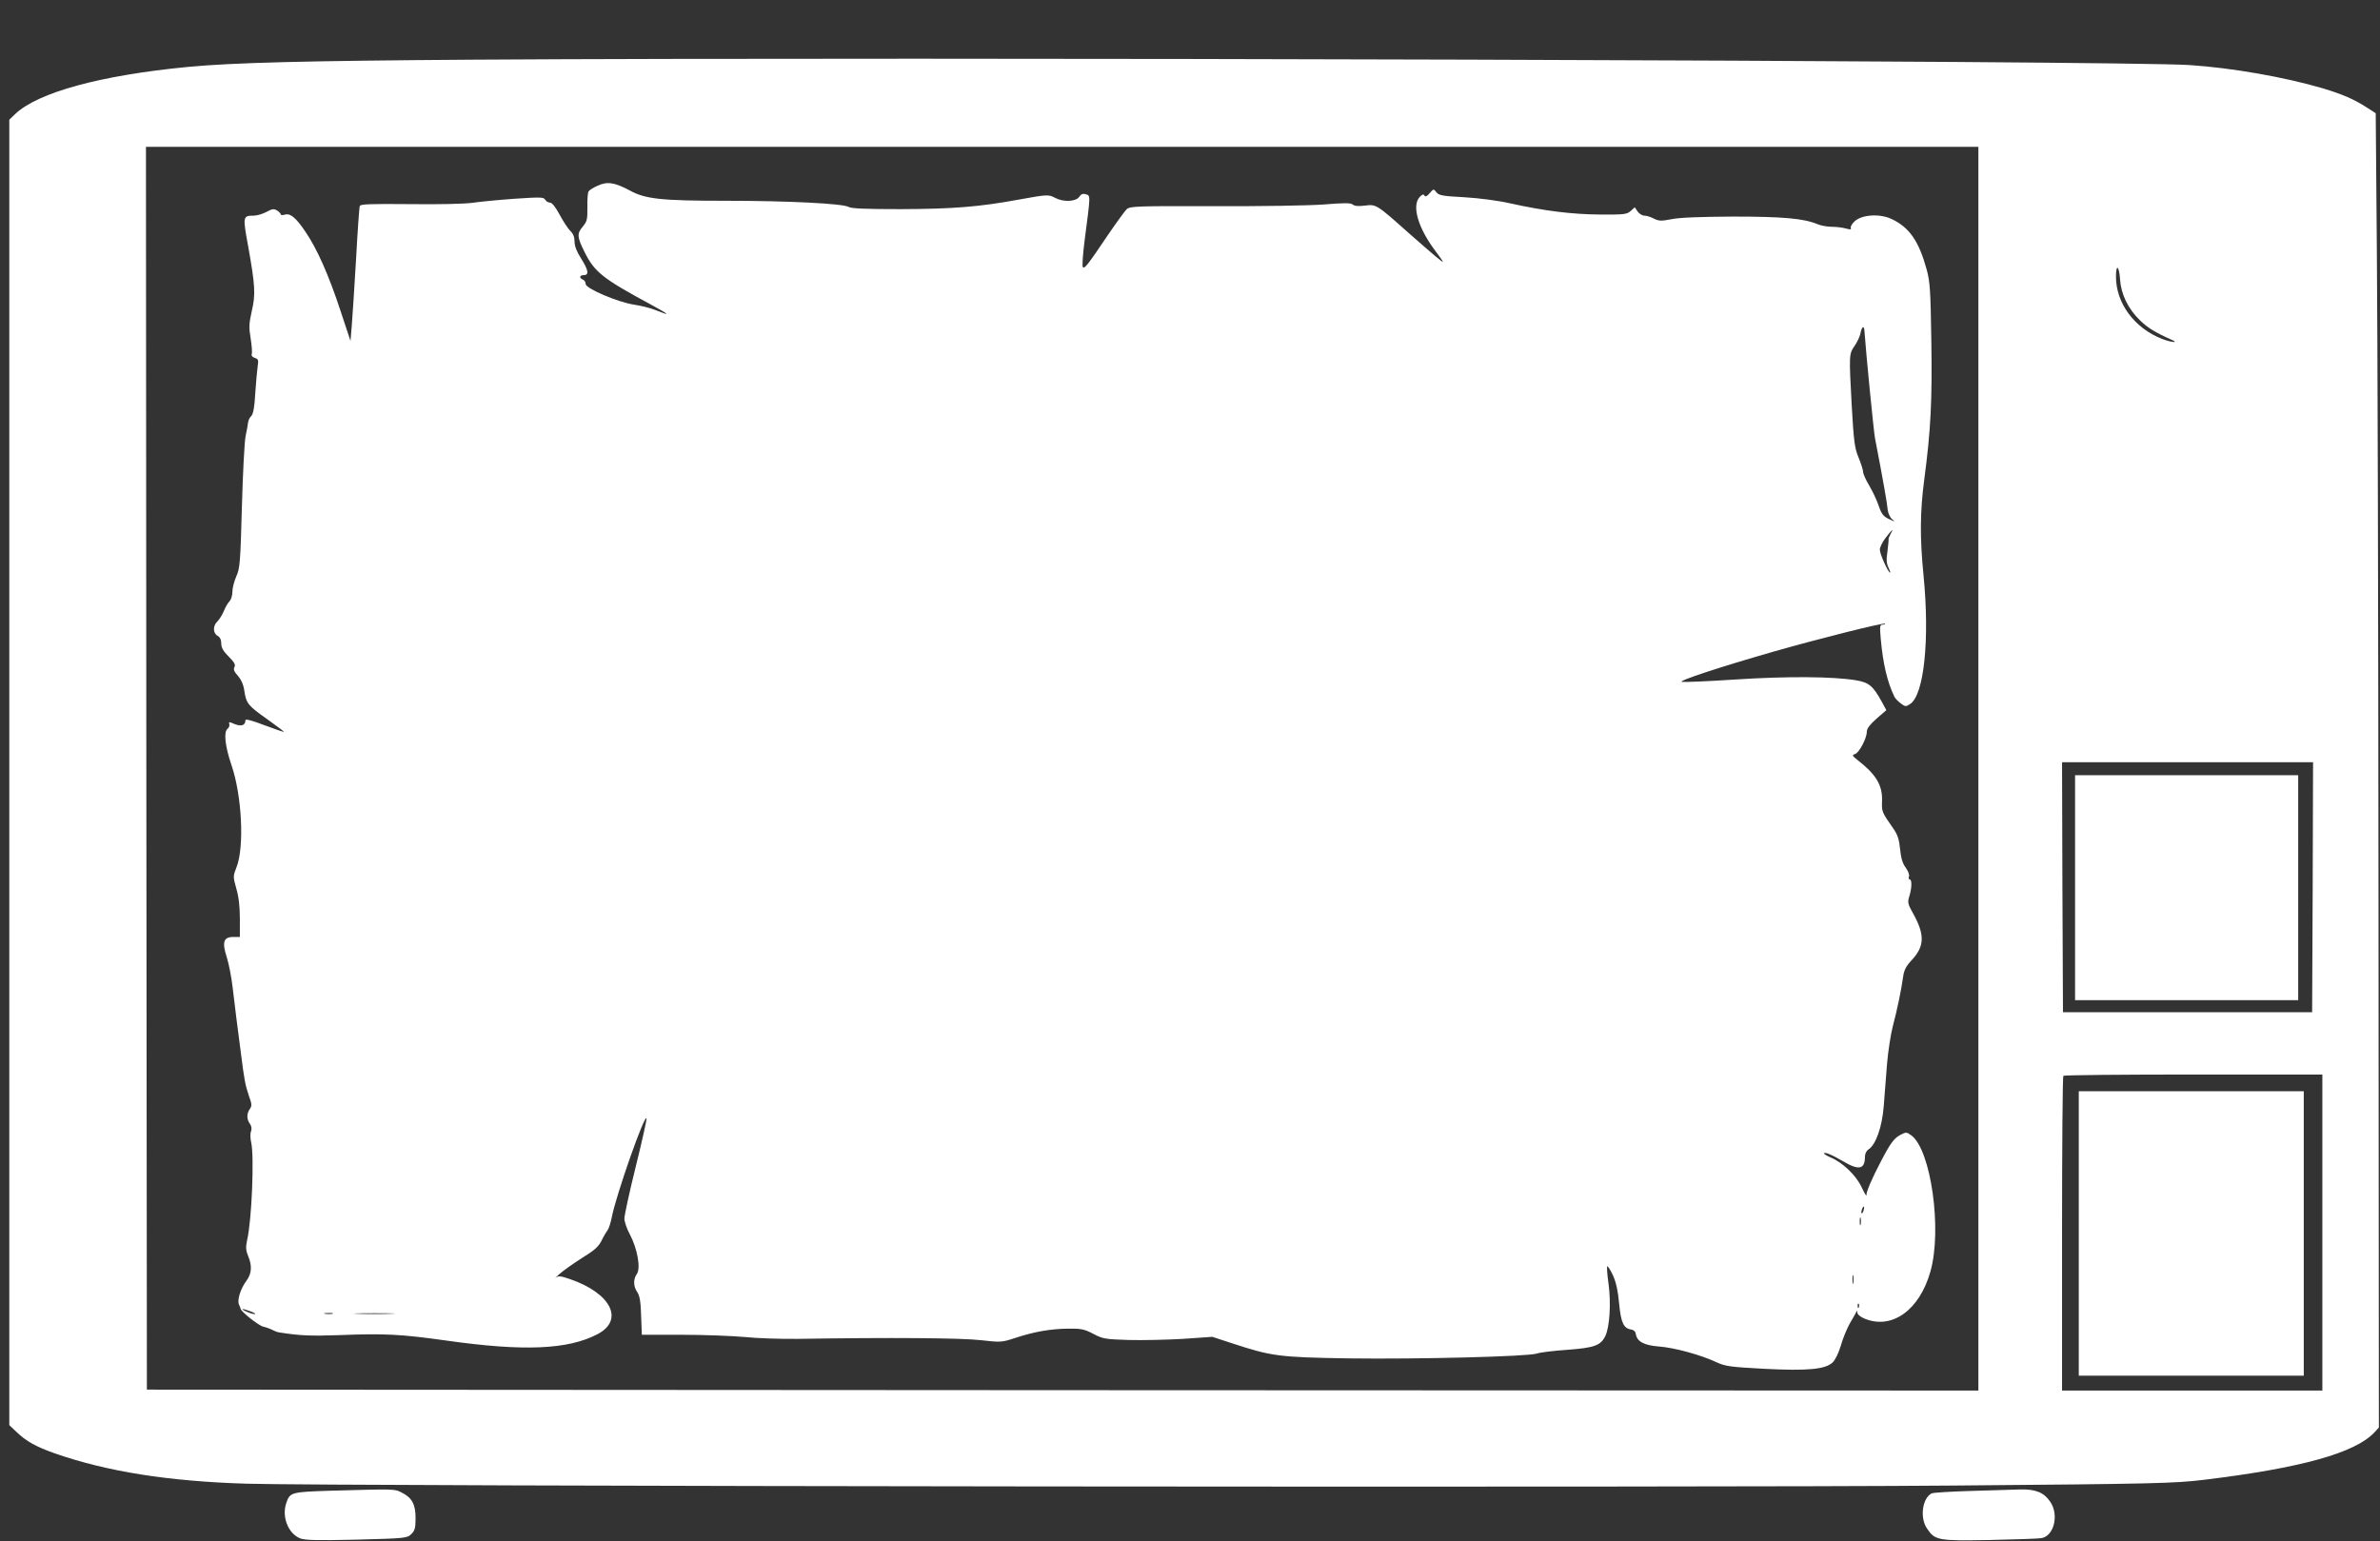
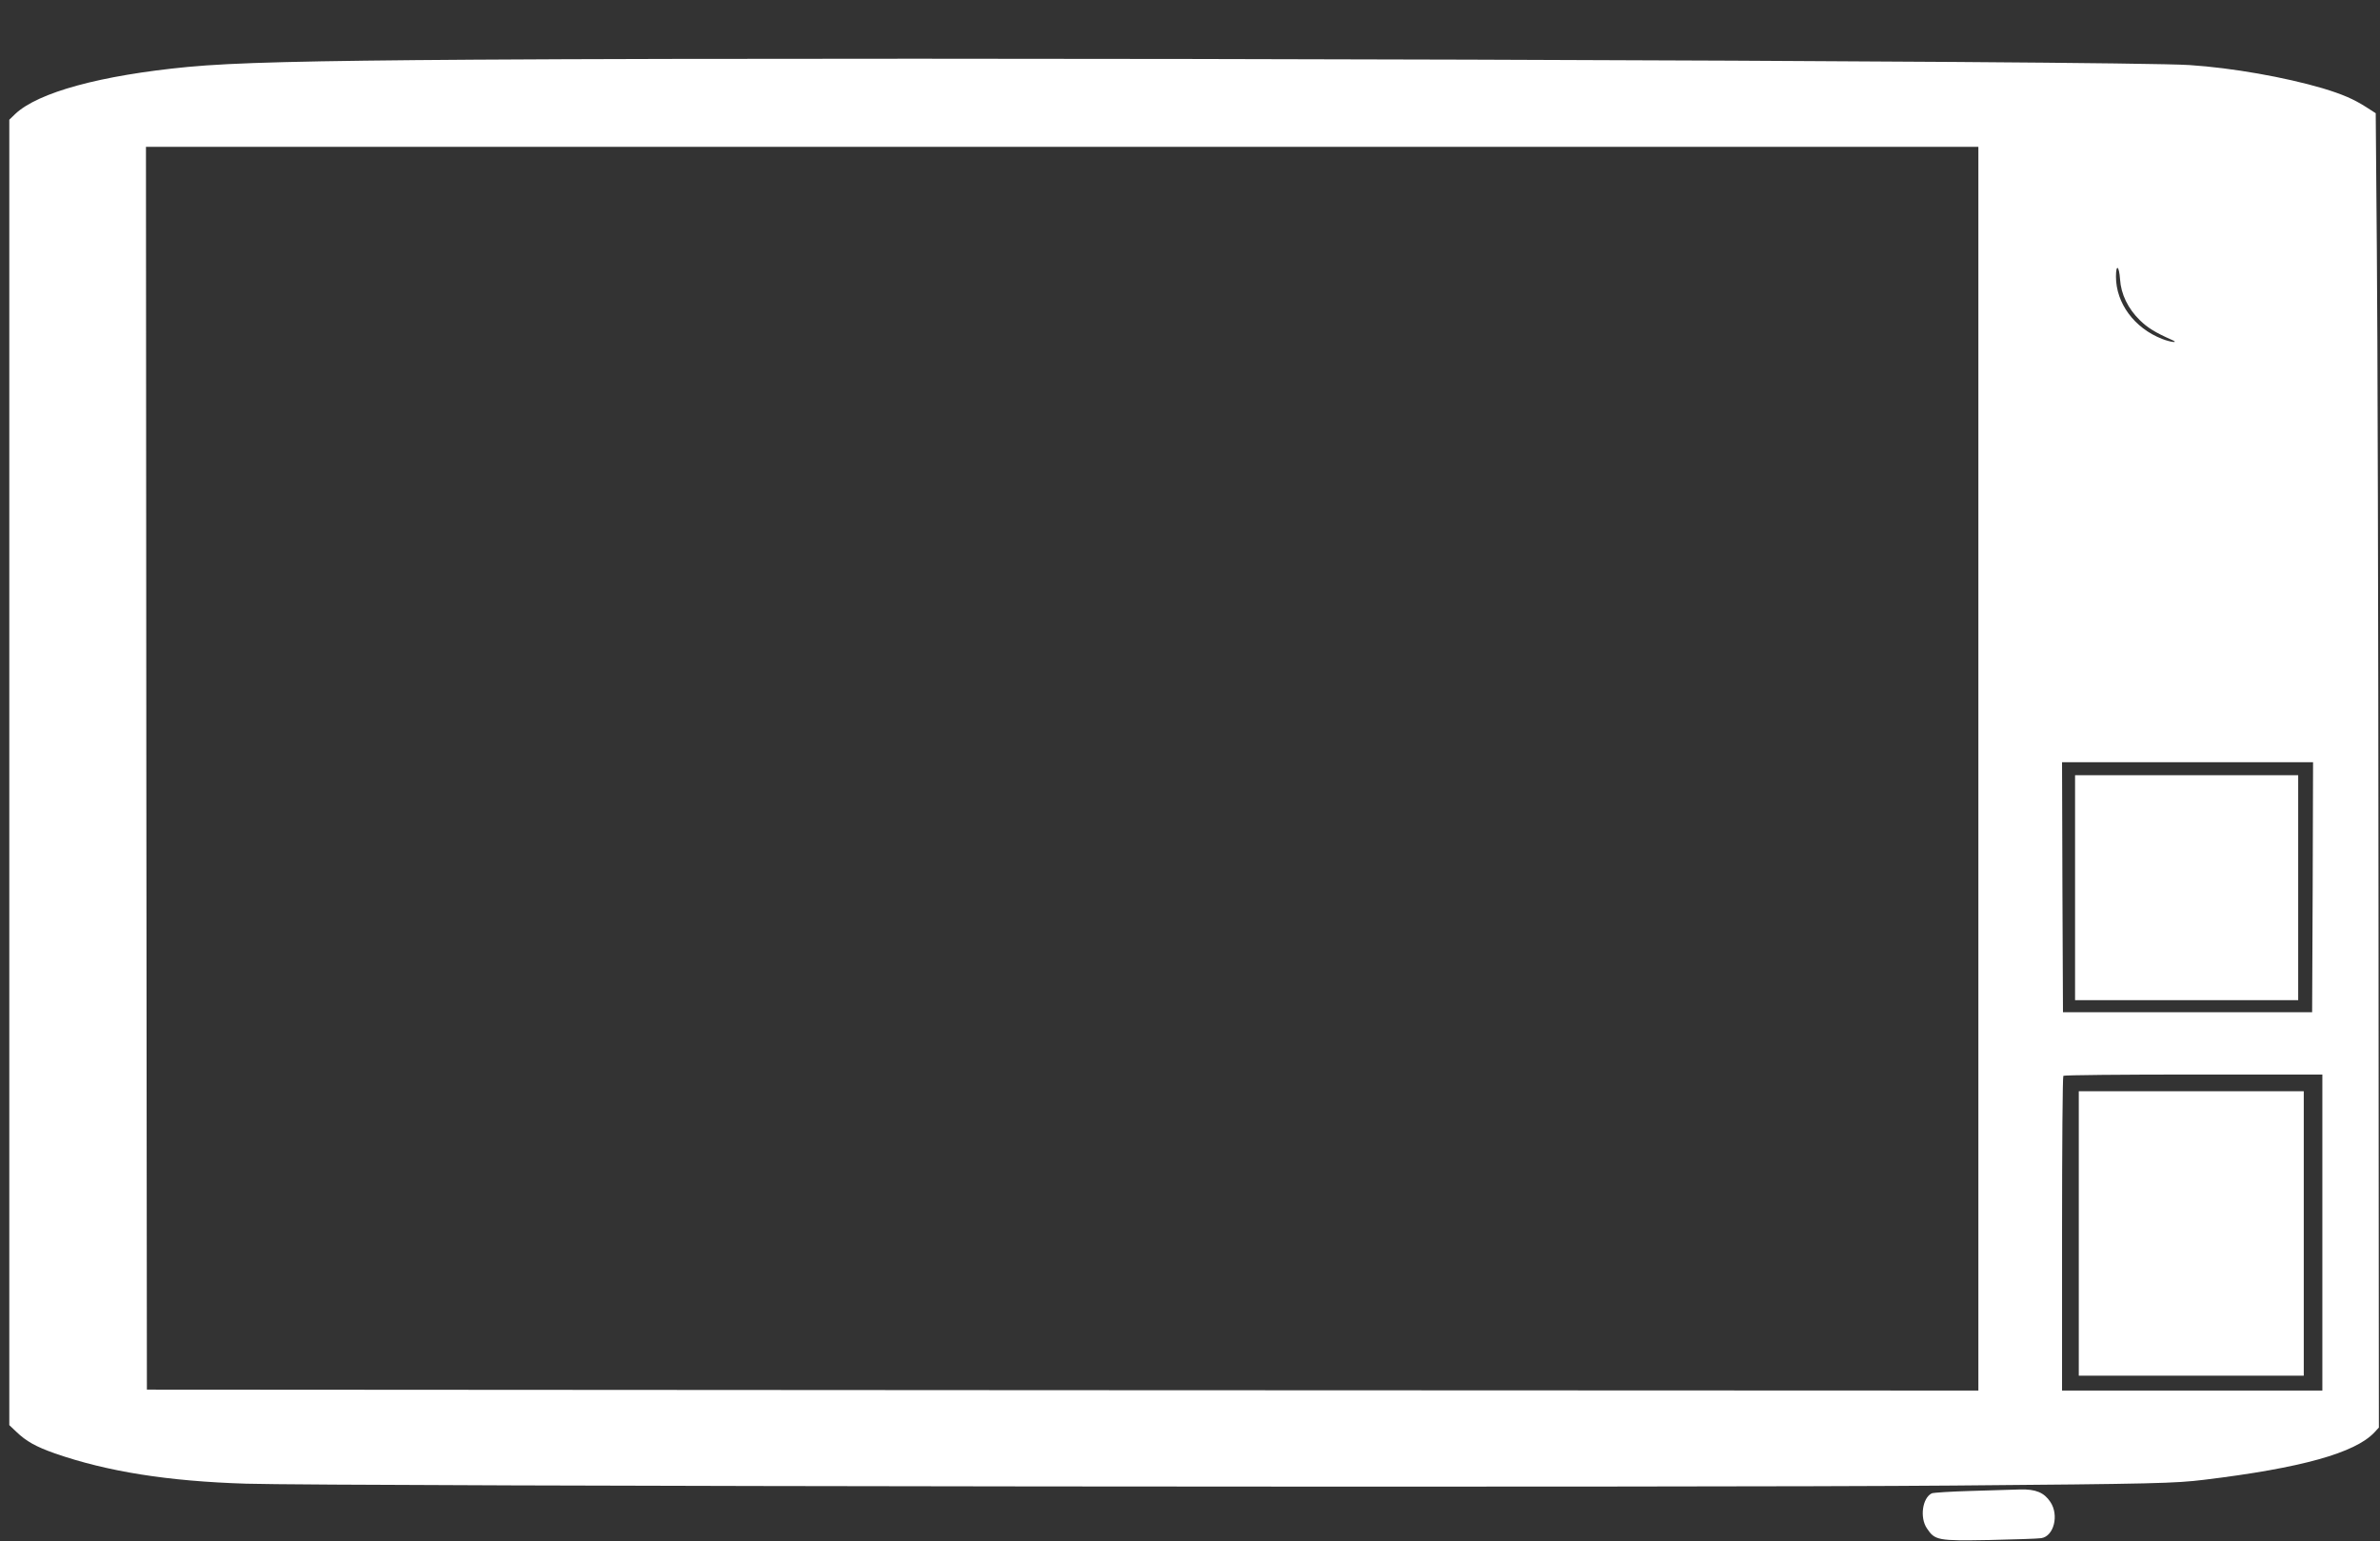
<svg xmlns="http://www.w3.org/2000/svg" version="1.0" width="1280pt" height="829pt" viewBox="0 0 1280 829" preserveAspectRatio="xMidYMid meet">
  <rect x="0" y="0" width="1280" height="829" fill="#333333" stroke="none" />
  <g transform="translate(0,829) scale(0.1,-0.1)" fill="#ffffff" stroke="none">
    <path d="M2550 7969 c-910 -6 -1297 -16 -1540 -39 -469 -45 -805 -137 -928 -253 l-32 -31 0 -3511 0 -3511 38 -36 c53 -51 105 -80 207 -116 282 -98 608 -150 1030 -163 447 -14 7830 -22 9180 -10 1092 9 1193 12 1349 31 520 63 812 144 916 255 l24 26 -2 2807 c-1 1544 -5 3135 -9 3535 l-6 728 -53 34 c-66 42 -126 68 -232 100 -204 60 -487 110 -716 125 -354 24 -6894 44 -9226 29z m8090 -3814 l0 -3345 -4925 2 -4925 3 -3 3343 -2 3342 4928 0 4927 0 0 -3345z m762 2632 c5 -79 43 -158 107 -220 41 -40 81 -65 171 -105 42 -18 -4 -14 -52 5 -149 58 -248 192 -248 335 0 70 17 59 22 -15z m1036 -3269 l-3 -673 -670 0 -670 0 -3 673 -2 672 675 0 675 0 -2 -672z m52 -1858 l0 -850 -700 0 -700 0 0 843 c0 464 3 847 7 850 3 4 318 7 700 7 l693 0 0 -850z" />
-     <path d="M3214 7291 c-23 -10 -45 -24 -49 -31 -4 -7 -7 -45 -6 -85 1 -65 -2 -76 -24 -103 -33 -39 -32 -56 10 -140 53 -106 99 -142 355 -280 103 -56 110 -64 28 -31 -29 12 -82 25 -117 30 -87 13 -261 87 -261 111 0 10 -7 21 -15 24 -22 9 -18 24 5 24 29 0 25 27 -15 90 -23 36 -35 66 -35 90 0 25 -7 43 -23 58 -12 12 -38 51 -57 87 -22 41 -41 65 -52 65 -9 0 -21 7 -26 16 -8 14 -26 14 -163 5 -85 -6 -188 -16 -229 -22 -44 -6 -183 -9 -337 -7 -213 2 -264 0 -268 -10 -3 -8 -12 -136 -20 -285 -9 -150 -19 -310 -23 -357 l-7 -84 -53 160 c-64 195 -127 336 -189 427 -52 77 -82 102 -113 92 -11 -3 -20 -3 -20 2 0 4 -9 14 -20 21 -17 10 -26 9 -57 -8 -21 -11 -51 -20 -68 -20 -59 0 -60 -4 -31 -161 39 -217 41 -263 20 -353 -15 -67 -16 -86 -6 -146 6 -38 9 -76 6 -84 -3 -9 3 -17 16 -21 19 -6 21 -12 16 -44 -3 -20 -9 -85 -13 -144 -4 -77 -11 -113 -21 -124 -9 -8 -17 -25 -18 -37 -1 -11 -7 -43 -13 -71 -6 -27 -15 -198 -20 -380 -8 -301 -11 -334 -30 -375 -11 -25 -21 -62 -21 -82 0 -20 -7 -43 -15 -52 -9 -8 -23 -32 -31 -53 -9 -21 -25 -46 -35 -56 -25 -23 -24 -63 1 -77 13 -7 20 -21 20 -42 0 -22 11 -41 40 -70 30 -30 38 -44 31 -56 -7 -12 -2 -25 19 -48 18 -21 30 -49 34 -80 10 -68 21 -81 125 -154 49 -35 89 -65 88 -67 -2 -1 -49 15 -105 36 -65 25 -102 35 -102 27 0 -28 -22 -35 -58 -21 -29 13 -33 13 -29 1 3 -8 -1 -20 -10 -27 -21 -18 -12 -95 22 -195 56 -163 70 -440 27 -549 -19 -48 -19 -51 -1 -115 13 -43 19 -97 19 -162 l0 -98 -35 0 c-53 0 -62 -28 -35 -110 11 -36 25 -108 31 -160 6 -52 15 -126 20 -165 5 -38 16 -122 24 -185 19 -152 24 -176 44 -236 16 -43 16 -53 5 -69 -18 -24 -18 -56 0 -80 9 -13 11 -27 6 -41 -5 -12 -4 -39 1 -60 17 -75 3 -419 -22 -525 -8 -38 -7 -54 5 -84 23 -54 20 -96 -9 -135 -32 -43 -50 -103 -40 -127 5 -10 9 -20 9 -23 3 -16 96 -90 121 -96 17 -4 39 -12 50 -18 11 -6 27 -12 35 -13 114 -18 171 -20 320 -15 249 10 337 5 580 -29 416 -59 654 -49 813 34 146 76 74 221 -149 297 -47 16 -60 18 -74 8 -9 -7 0 2 19 19 20 18 74 56 121 86 67 41 89 61 105 93 11 23 26 48 32 56 7 8 17 39 23 69 22 117 178 561 187 533 2 -6 -24 -123 -58 -260 -34 -137 -61 -262 -61 -279 0 -16 13 -55 30 -86 40 -76 59 -181 37 -212 -20 -28 -19 -67 2 -97 13 -19 19 -51 21 -127 l4 -103 217 0 c119 0 270 -6 336 -12 66 -7 194 -11 285 -10 498 8 883 5 985 -7 107 -12 112 -12 185 12 100 33 188 49 285 50 70 1 87 -3 135 -28 51 -27 64 -29 190 -33 74 -2 206 1 292 6 l158 11 107 -35 c213 -70 252 -75 628 -81 377 -5 963 10 1010 26 17 6 89 15 162 20 148 11 182 23 207 75 23 49 31 175 17 280 -7 48 -10 91 -7 94 3 3 17 -19 31 -49 17 -38 27 -84 33 -152 10 -103 24 -133 66 -139 13 -2 22 -11 24 -25 6 -39 44 -60 124 -66 82 -6 225 -45 308 -84 50 -23 74 -26 258 -36 235 -12 328 -3 368 34 14 13 33 52 45 93 11 39 33 91 47 116 15 25 30 52 34 60 6 13 7 12 7 -1 1 -10 18 -24 41 -33 147 -59 294 48 352 254 64 225 3 656 -103 733 -25 18 -28 18 -57 3 -35 -18 -55 -45 -105 -141 -52 -99 -81 -168 -79 -185 1 -8 -11 12 -27 46 -30 63 -102 132 -168 159 -18 8 -33 17 -33 20 0 11 44 -7 101 -41 86 -51 119 -45 119 24 0 16 8 32 19 39 39 25 73 119 82 232 4 58 13 162 18 231 6 69 20 159 31 200 24 91 46 198 55 264 5 37 15 58 47 92 68 73 70 134 11 243 -33 59 -35 66 -24 101 14 46 14 90 1 90 -5 0 -7 7 -3 16 3 9 -5 29 -18 47 -17 23 -25 51 -30 99 -5 52 -13 77 -35 109 -65 93 -64 92 -62 154 2 82 -33 140 -131 216 -30 24 -32 27 -14 33 22 7 63 85 63 120 0 17 17 39 52 70 l53 46 -25 46 c-47 85 -68 103 -140 115 -122 20 -366 22 -645 4 -149 -10 -280 -15 -290 -13 -23 5 208 81 494 163 249 71 592 157 599 150 3 -3 -3 -5 -12 -5 -16 0 -17 -8 -11 -77 12 -133 35 -232 74 -312 4 -8 19 -24 34 -35 24 -18 27 -18 50 -3 75 49 106 348 72 692 -20 202 -19 342 4 516 35 264 43 422 38 745 -4 270 -7 318 -25 384 -42 153 -93 227 -189 272 -63 30 -160 24 -199 -13 -13 -12 -23 -28 -20 -35 4 -9 -3 -10 -27 -3 -18 5 -51 9 -75 9 -23 0 -58 6 -77 14 -73 31 -187 41 -455 41 -172 -1 -288 -5 -330 -14 -56 -11 -69 -10 -95 3 -17 9 -40 16 -51 16 -12 0 -28 10 -37 23 l-15 22 -22 -20 c-20 -18 -36 -20 -164 -19 -150 1 -298 19 -483 60 -66 15 -166 28 -247 33 -118 6 -138 10 -151 27 -15 19 -15 19 -36 -5 -15 -18 -23 -21 -28 -13 -5 9 -12 7 -26 -8 -43 -47 -9 -165 84 -289 23 -30 41 -56 41 -59 0 -5 -47 34 -182 153 -175 156 -177 157 -237 149 -34 -4 -56 -3 -66 6 -11 9 -46 9 -157 0 -83 -6 -332 -10 -591 -9 -410 1 -449 0 -467 -16 -10 -9 -57 -74 -104 -143 -106 -157 -123 -179 -132 -169 -5 4 0 72 10 150 32 243 31 234 6 242 -16 5 -26 1 -36 -14 -18 -26 -84 -29 -128 -6 -37 20 -43 19 -199 -9 -211 -39 -354 -50 -632 -51 -188 0 -266 3 -281 12 -32 18 -324 33 -660 33 -347 0 -434 9 -518 56 -81 43 -120 49 -172 25z m6813 -778 c9 -128 50 -543 57 -580 46 -238 66 -355 68 -383 2 -20 12 -42 23 -52 19 -16 18 -16 -16 0 -30 14 -40 27 -55 71 -10 30 -33 79 -51 109 -18 30 -33 63 -33 74 0 10 -11 44 -24 76 -21 50 -26 84 -37 277 -15 278 -15 280 15 324 14 20 29 51 32 69 7 35 19 43 21 15z m141 -1095 c-7 -13 -12 -26 -11 -29 1 -3 -2 -32 -6 -65 -7 -44 -5 -66 5 -86 8 -16 12 -28 9 -28 -10 0 -55 100 -55 123 0 13 14 42 32 65 36 47 45 53 26 20z m-145 -3638 c-3 -12 -8 -19 -11 -16 -5 6 5 36 12 36 2 0 2 -9 -1 -20z m-16 -77 c-3 -10 -5 -2 -5 17 0 19 2 27 5 18 2 -10 2 -26 0 -35z m-40 -315 c-2 -13 -4 -5 -4 17 -1 22 1 32 4 23 2 -10 2 -28 0 -40z m30 -130 c-3 -8 -6 -5 -6 6 -1 11 2 17 5 13 3 -3 4 -12 1 -19z m-8647 -23 c19 -7 28 -14 20 -14 -8 0 -28 6 -45 14 -39 17 -21 18 25 0z m438 -12 c-10 -2 -28 -2 -40 0 -13 2 -5 4 17 4 22 1 32 -1 23 -4z m314 0 c-51 -2 -132 -2 -180 0 -48 1 -6 3 93 3 99 0 138 -2 87 -3z" />
    <path d="M11160 3515 l0 -605 600 0 600 0 0 605 0 605 -600 0 -600 0 0 -605z" />
    <path d="M11180 1655 l0 -765 605 0 605 0 0 765 0 765 -605 0 -605 0 0 -765z" />
-     <path d="M1769 271 c-204 -7 -210 -8 -230 -68 -24 -73 11 -162 75 -188 24 -10 92 -12 303 -7 265 7 273 8 295 30 19 18 23 33 23 86 0 74 -19 110 -76 138 -37 19 -32 19 -390 9z" />
    <path d="M10600 270 c-107 -3 -202 -9 -211 -13 -50 -25 -65 -130 -26 -188 43 -65 59 -68 335 -63 136 3 262 7 280 10 68 10 97 124 49 195 -34 51 -79 69 -162 67 -38 -1 -158 -5 -265 -8z" />
  </g>
</svg>